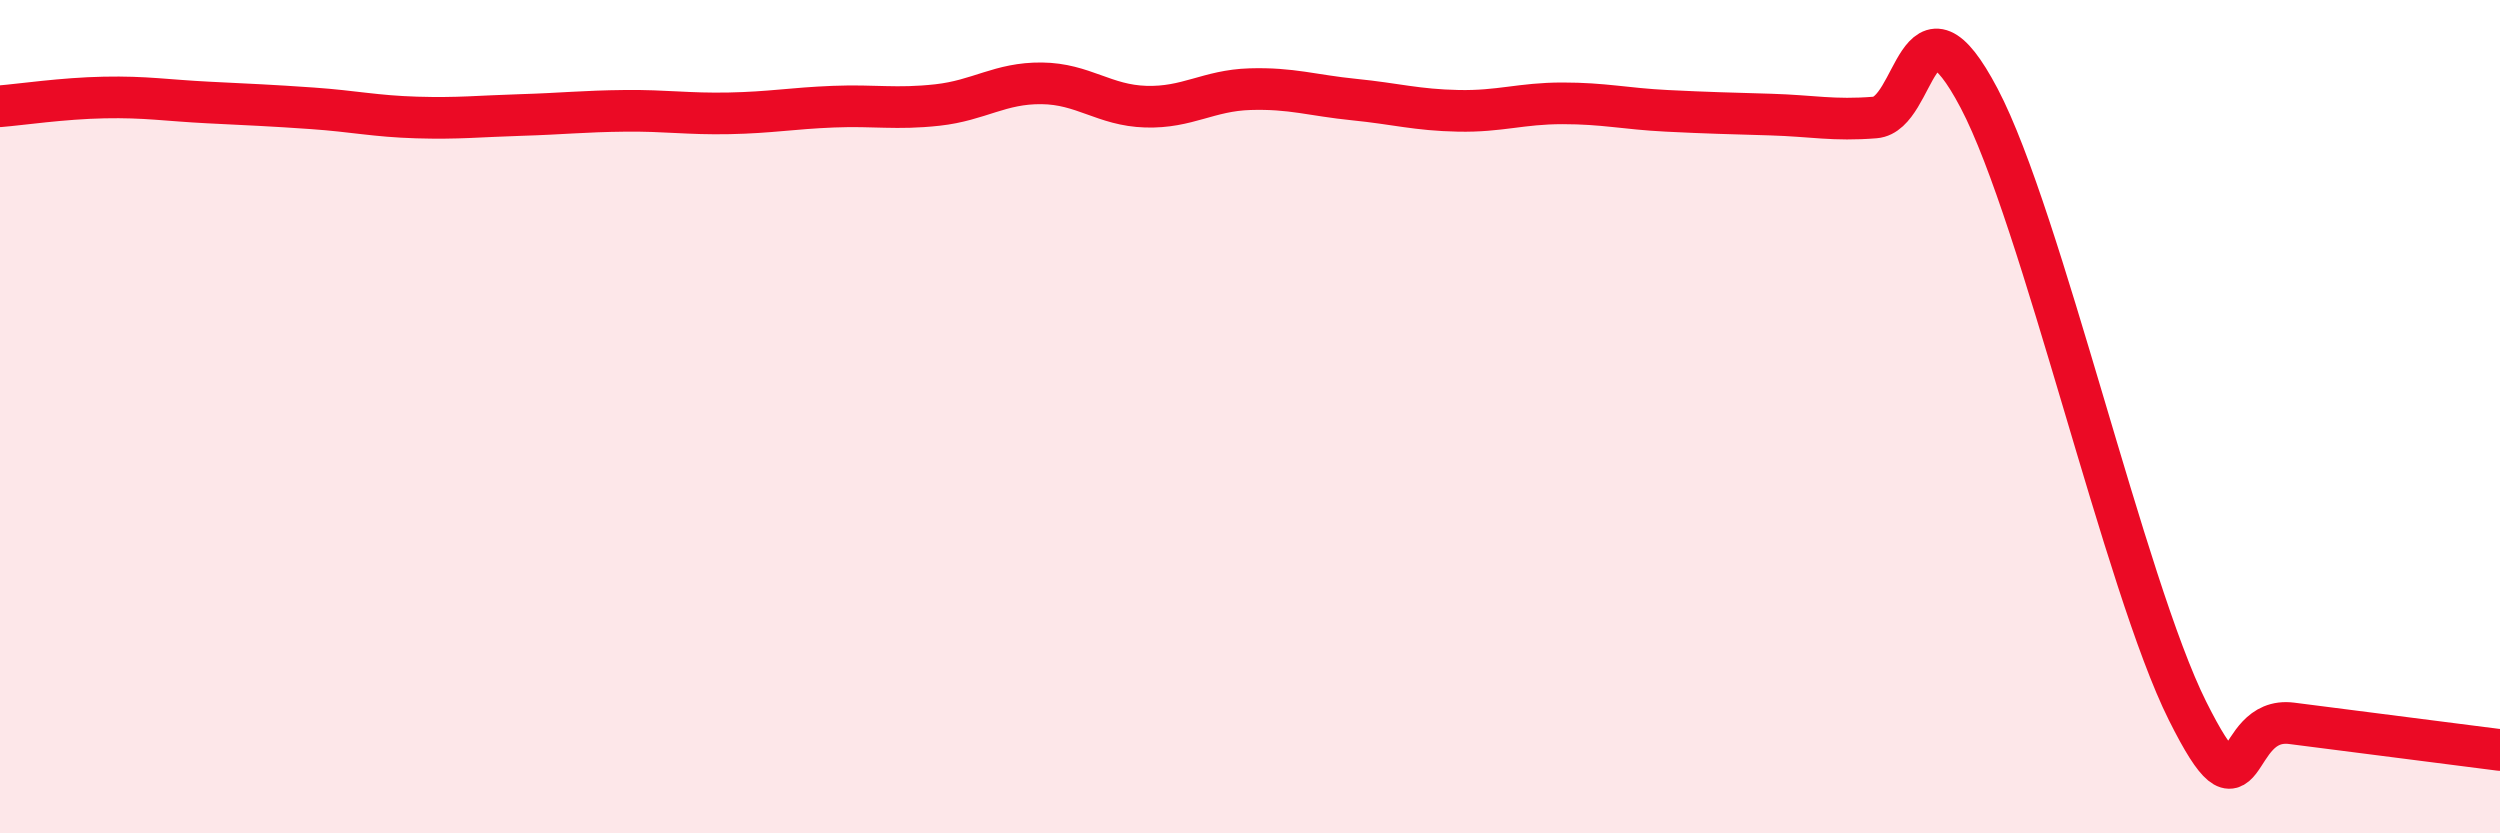
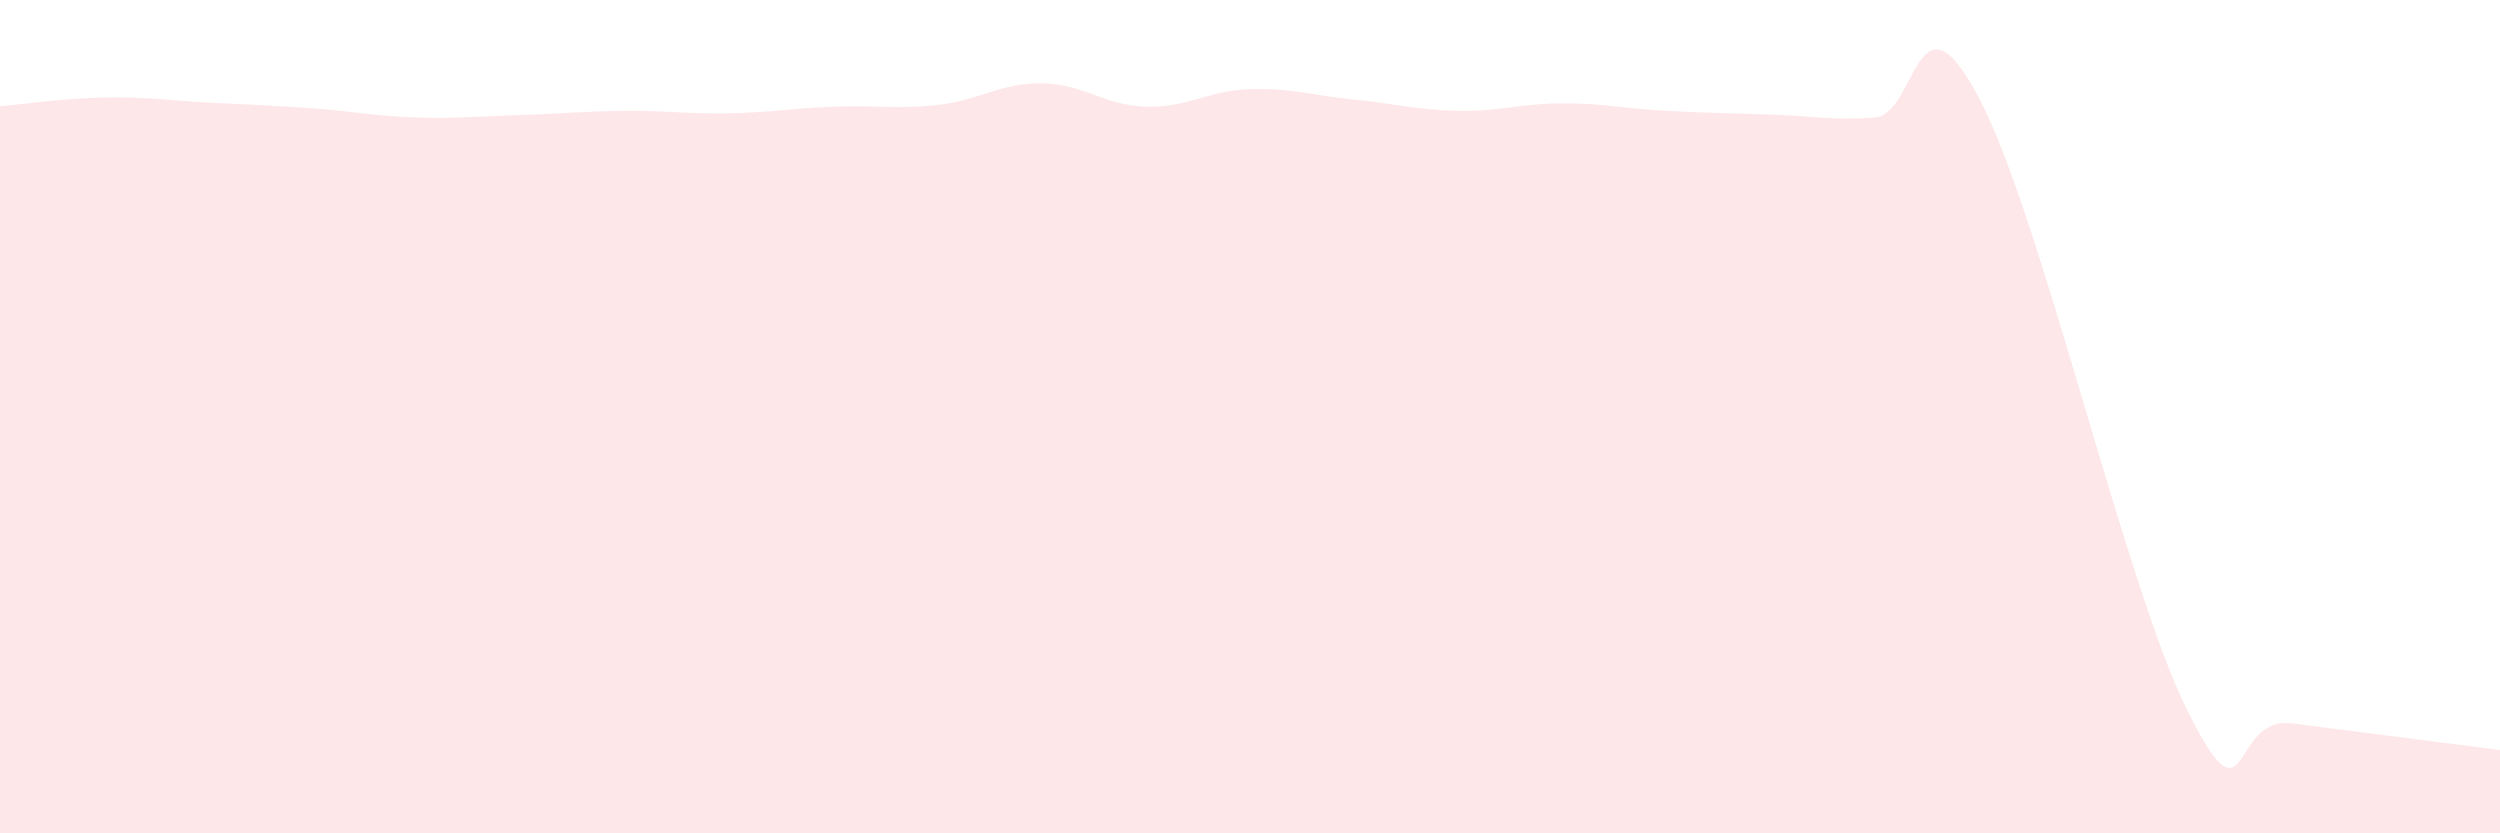
<svg xmlns="http://www.w3.org/2000/svg" width="60" height="20" viewBox="0 0 60 20">
  <path d="M 0,2.55 C 0.5,2.51 1.5,2.36 2.5,2.34 C 3.5,2.32 4,2.41 5,2.46 C 6,2.51 6.5,2.53 7.5,2.6 C 8.5,2.67 9,2.79 10,2.82 C 11,2.85 11.5,2.79 12.5,2.76 C 13.5,2.73 14,2.67 15,2.66 C 16,2.65 16.5,2.74 17.5,2.72 C 18.5,2.7 19,2.6 20,2.56 C 21,2.52 21.5,2.63 22.5,2.52 C 23.5,2.41 24,1.99 25,2 C 26,2.01 26.5,2.53 27.5,2.56 C 28.5,2.59 29,2.17 30,2.14 C 31,2.11 31.5,2.29 32.5,2.39 C 33.5,2.49 34,2.64 35,2.66 C 36,2.68 36.5,2.48 37.5,2.48 C 38.5,2.48 39,2.61 40,2.66 C 41,2.71 41.5,2.72 42.5,2.75 C 43.5,2.78 44,2.9 45,2.82 C 46,2.74 46,-0.49 47.5,2.36 C 49,5.21 51,14.06 52.5,17.06 C 54,20.06 53.5,17.17 55,17.36 C 56.5,17.55 59,17.87 60,18L60 20L0 20Z" fill="#EB0A25" opacity="0.1" stroke-linecap="round" stroke-linejoin="round" />
-   <path d="M 0,2.55 C 0.5,2.51 1.5,2.36 2.5,2.34 C 3.5,2.32 4,2.41 5,2.46 C 6,2.51 6.5,2.53 7.5,2.6 C 8.5,2.67 9,2.79 10,2.82 C 11,2.85 11.5,2.79 12.5,2.76 C 13.5,2.73 14,2.67 15,2.66 C 16,2.65 16.5,2.74 17.5,2.72 C 18.5,2.7 19,2.6 20,2.56 C 21,2.52 21.5,2.63 22.5,2.52 C 23.5,2.41 24,1.99 25,2 C 26,2.01 26.5,2.53 27.5,2.56 C 28.5,2.59 29,2.17 30,2.14 C 31,2.11 31.5,2.29 32.5,2.39 C 33.5,2.49 34,2.64 35,2.66 C 36,2.68 36.5,2.48 37.5,2.48 C 38.5,2.48 39,2.61 40,2.66 C 41,2.71 41.5,2.72 42.5,2.75 C 43.5,2.78 44,2.9 45,2.82 C 46,2.74 46,-0.49 47.5,2.36 C 49,5.21 51,14.06 52.5,17.06 C 54,20.06 53.5,17.17 55,17.36 C 56.5,17.55 59,17.87 60,18" stroke="#EB0A25" stroke-width="1" fill="none" stroke-linecap="round" stroke-linejoin="round" />
</svg>